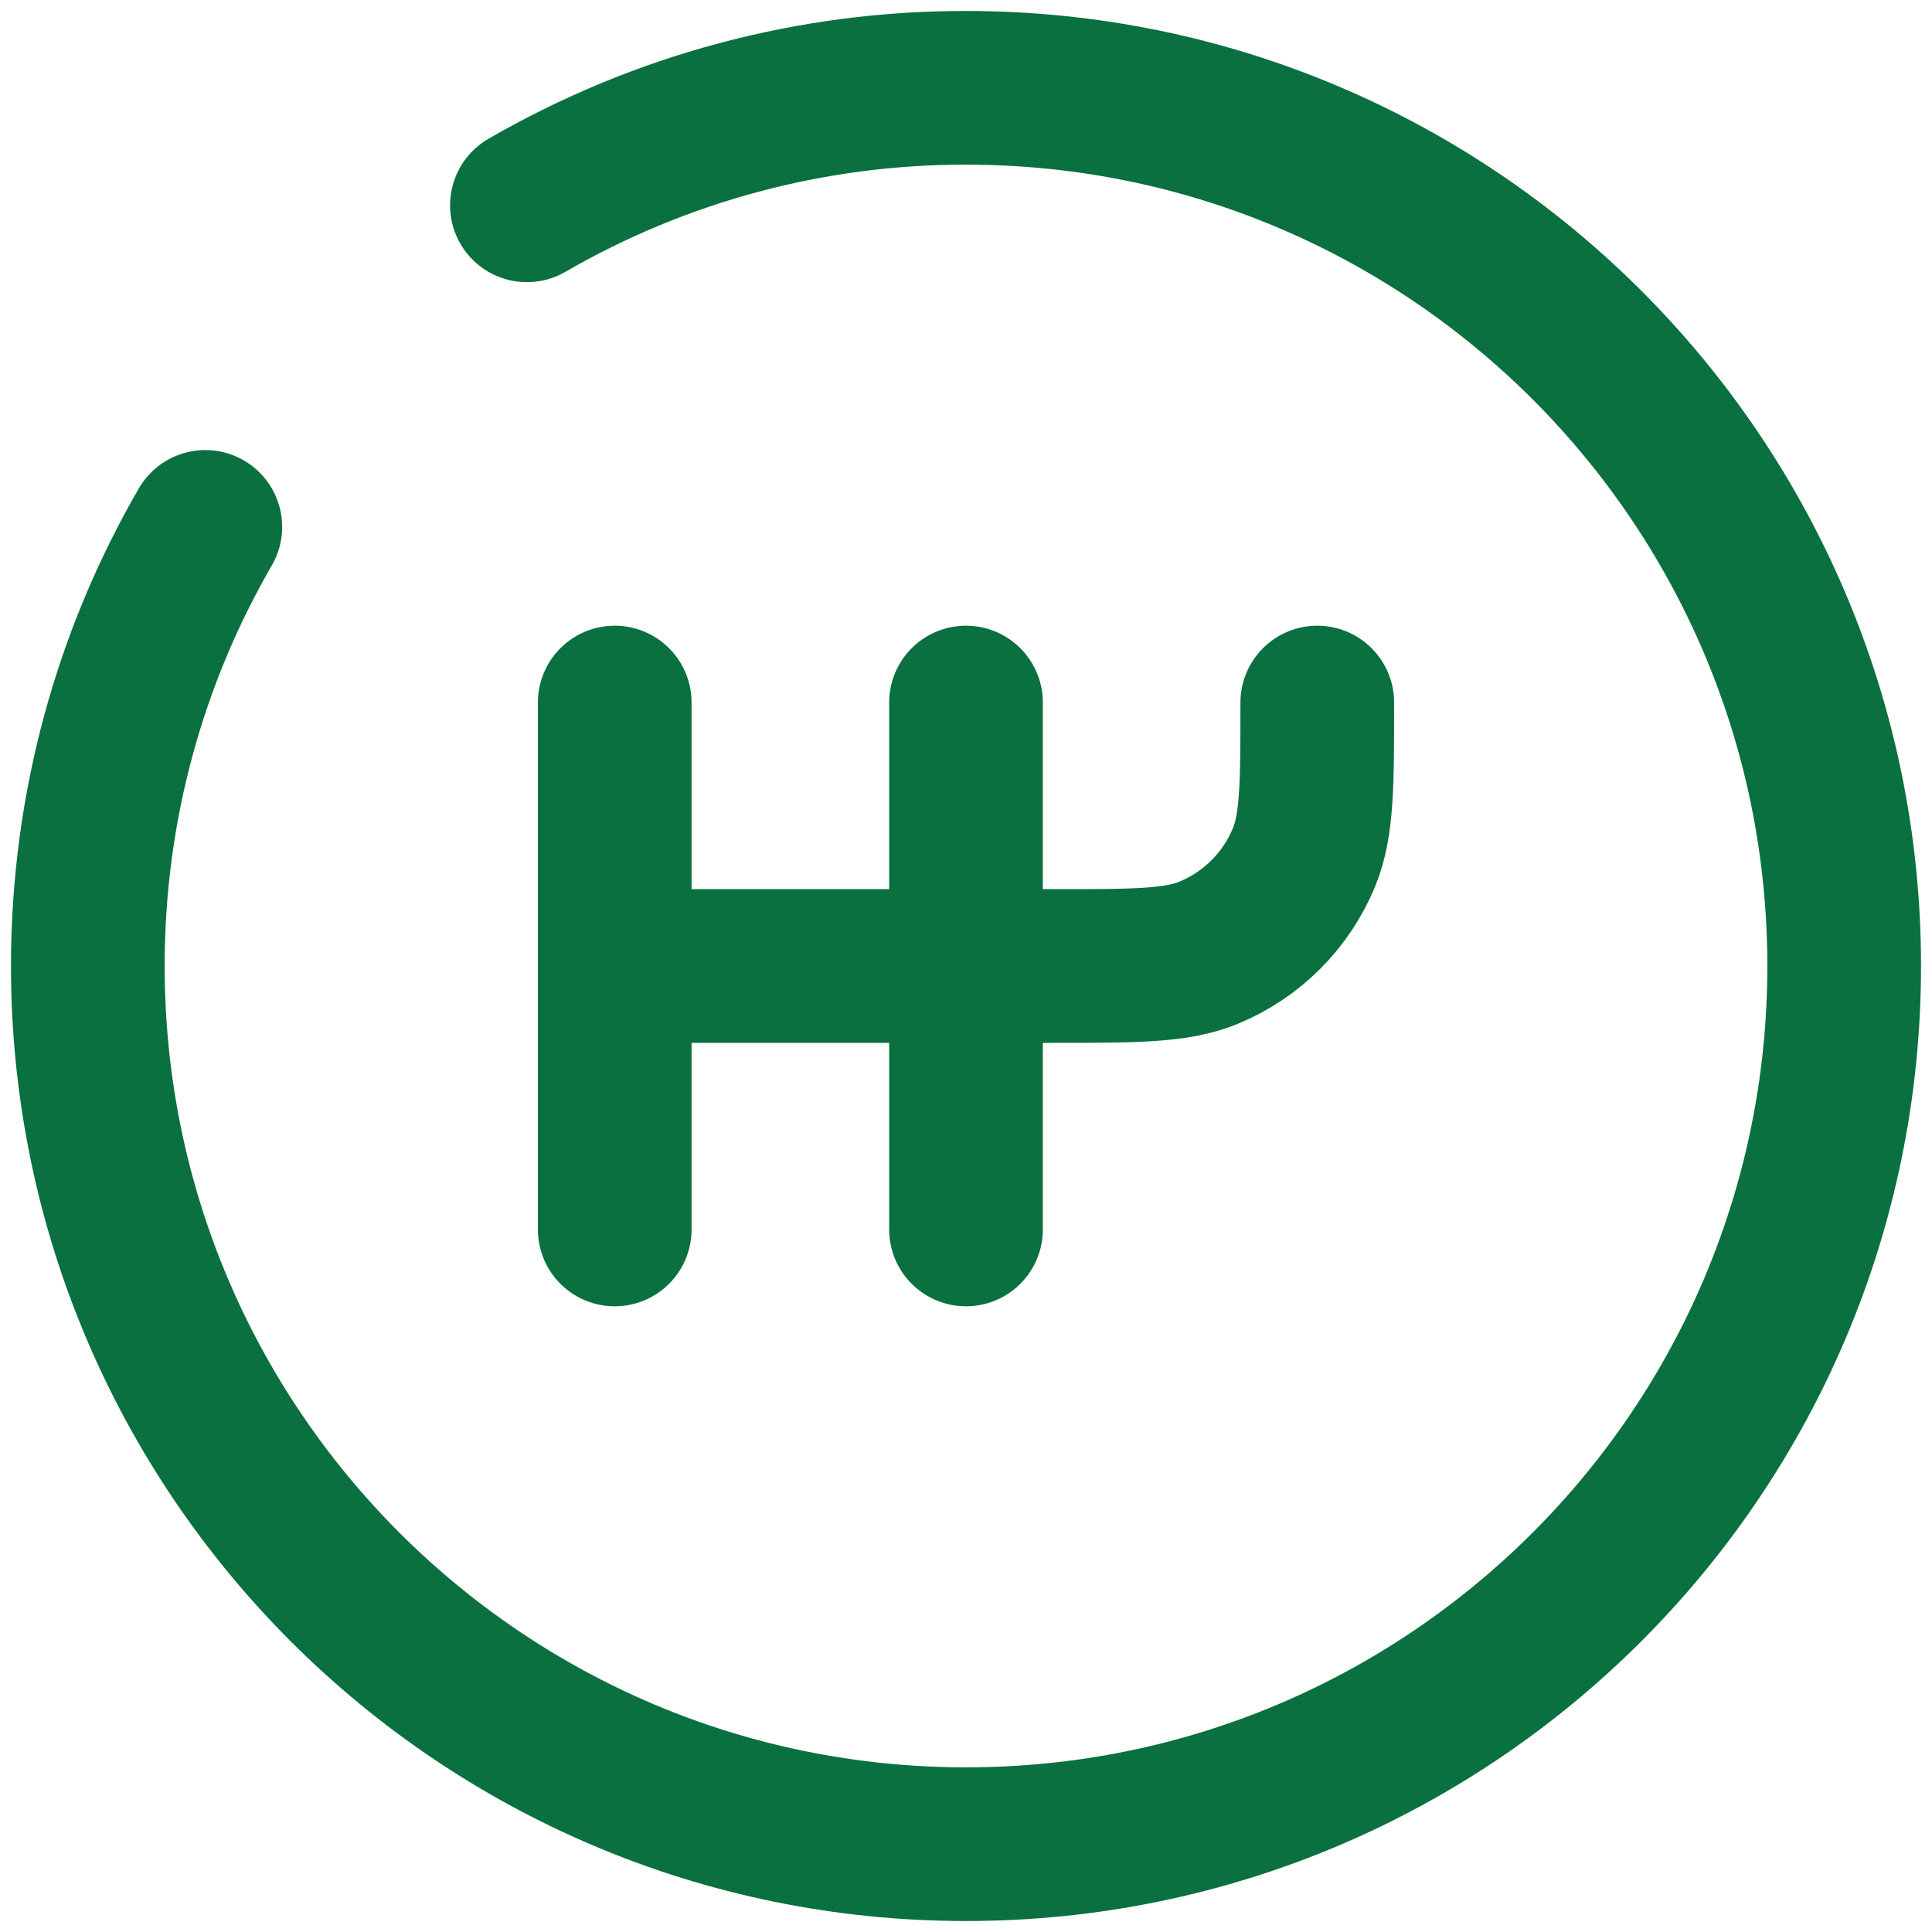
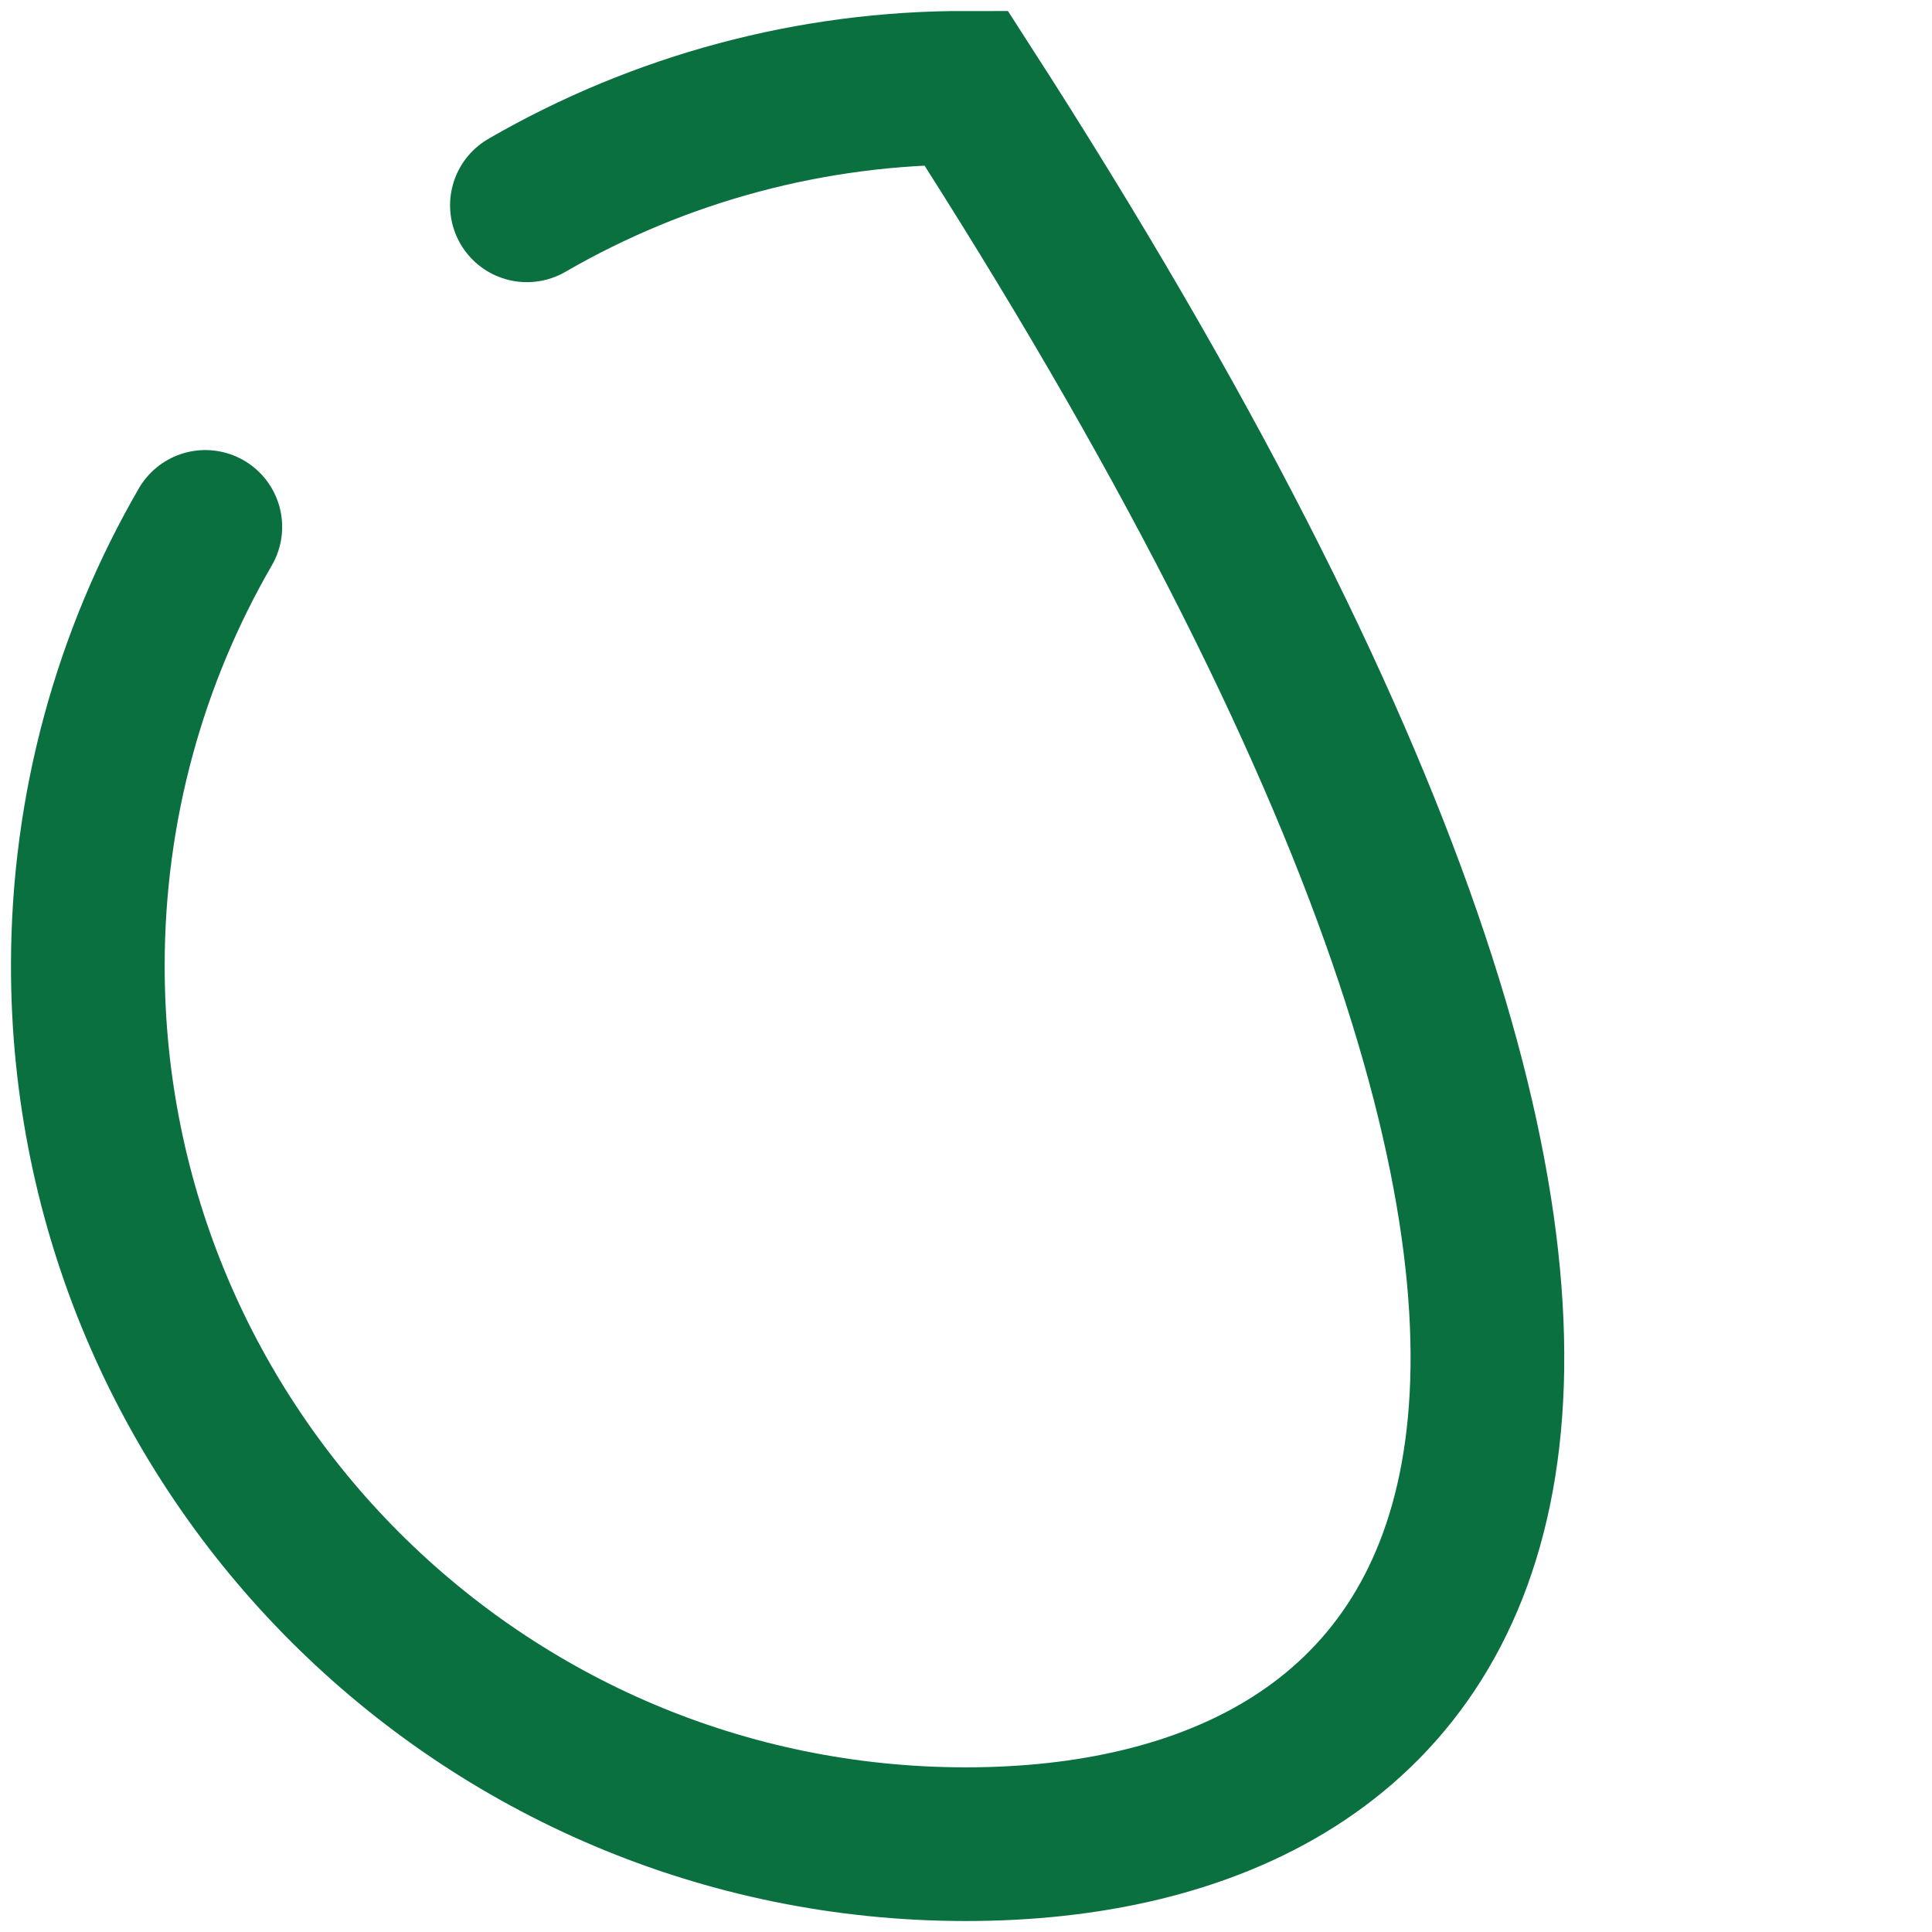
<svg xmlns="http://www.w3.org/2000/svg" width="88" height="88" viewBox="0 0 88 88" fill="none">
-   <path d="M28 32V56M44 32V56M28 44H48C51.728 44 53.592 44 55.06 43.392C56.031 42.99 56.914 42.4 57.657 41.657C58.4 40.914 58.99 40.031 59.392 39.06C60 37.592 60 35.728 60 32" stroke="#0A703F" stroke-width="7" stroke-linecap="round" />
-   <path d="M24 9.352C30.078 5.836 36.978 3.989 44 4C66.092 4 84 21.908 84 44C84 66.092 66.092 84 44 84C21.908 84 4 66.092 4 44C4 36.716 5.948 29.88 9.352 24" stroke="#0A703F" stroke-width="7" stroke-linecap="round" />
+   <path d="M24 9.352C30.078 5.836 36.978 3.989 44 4C84 66.092 66.092 84 44 84C21.908 84 4 66.092 4 44C4 36.716 5.948 29.88 9.352 24" stroke="#0A703F" stroke-width="7" stroke-linecap="round" />
</svg>